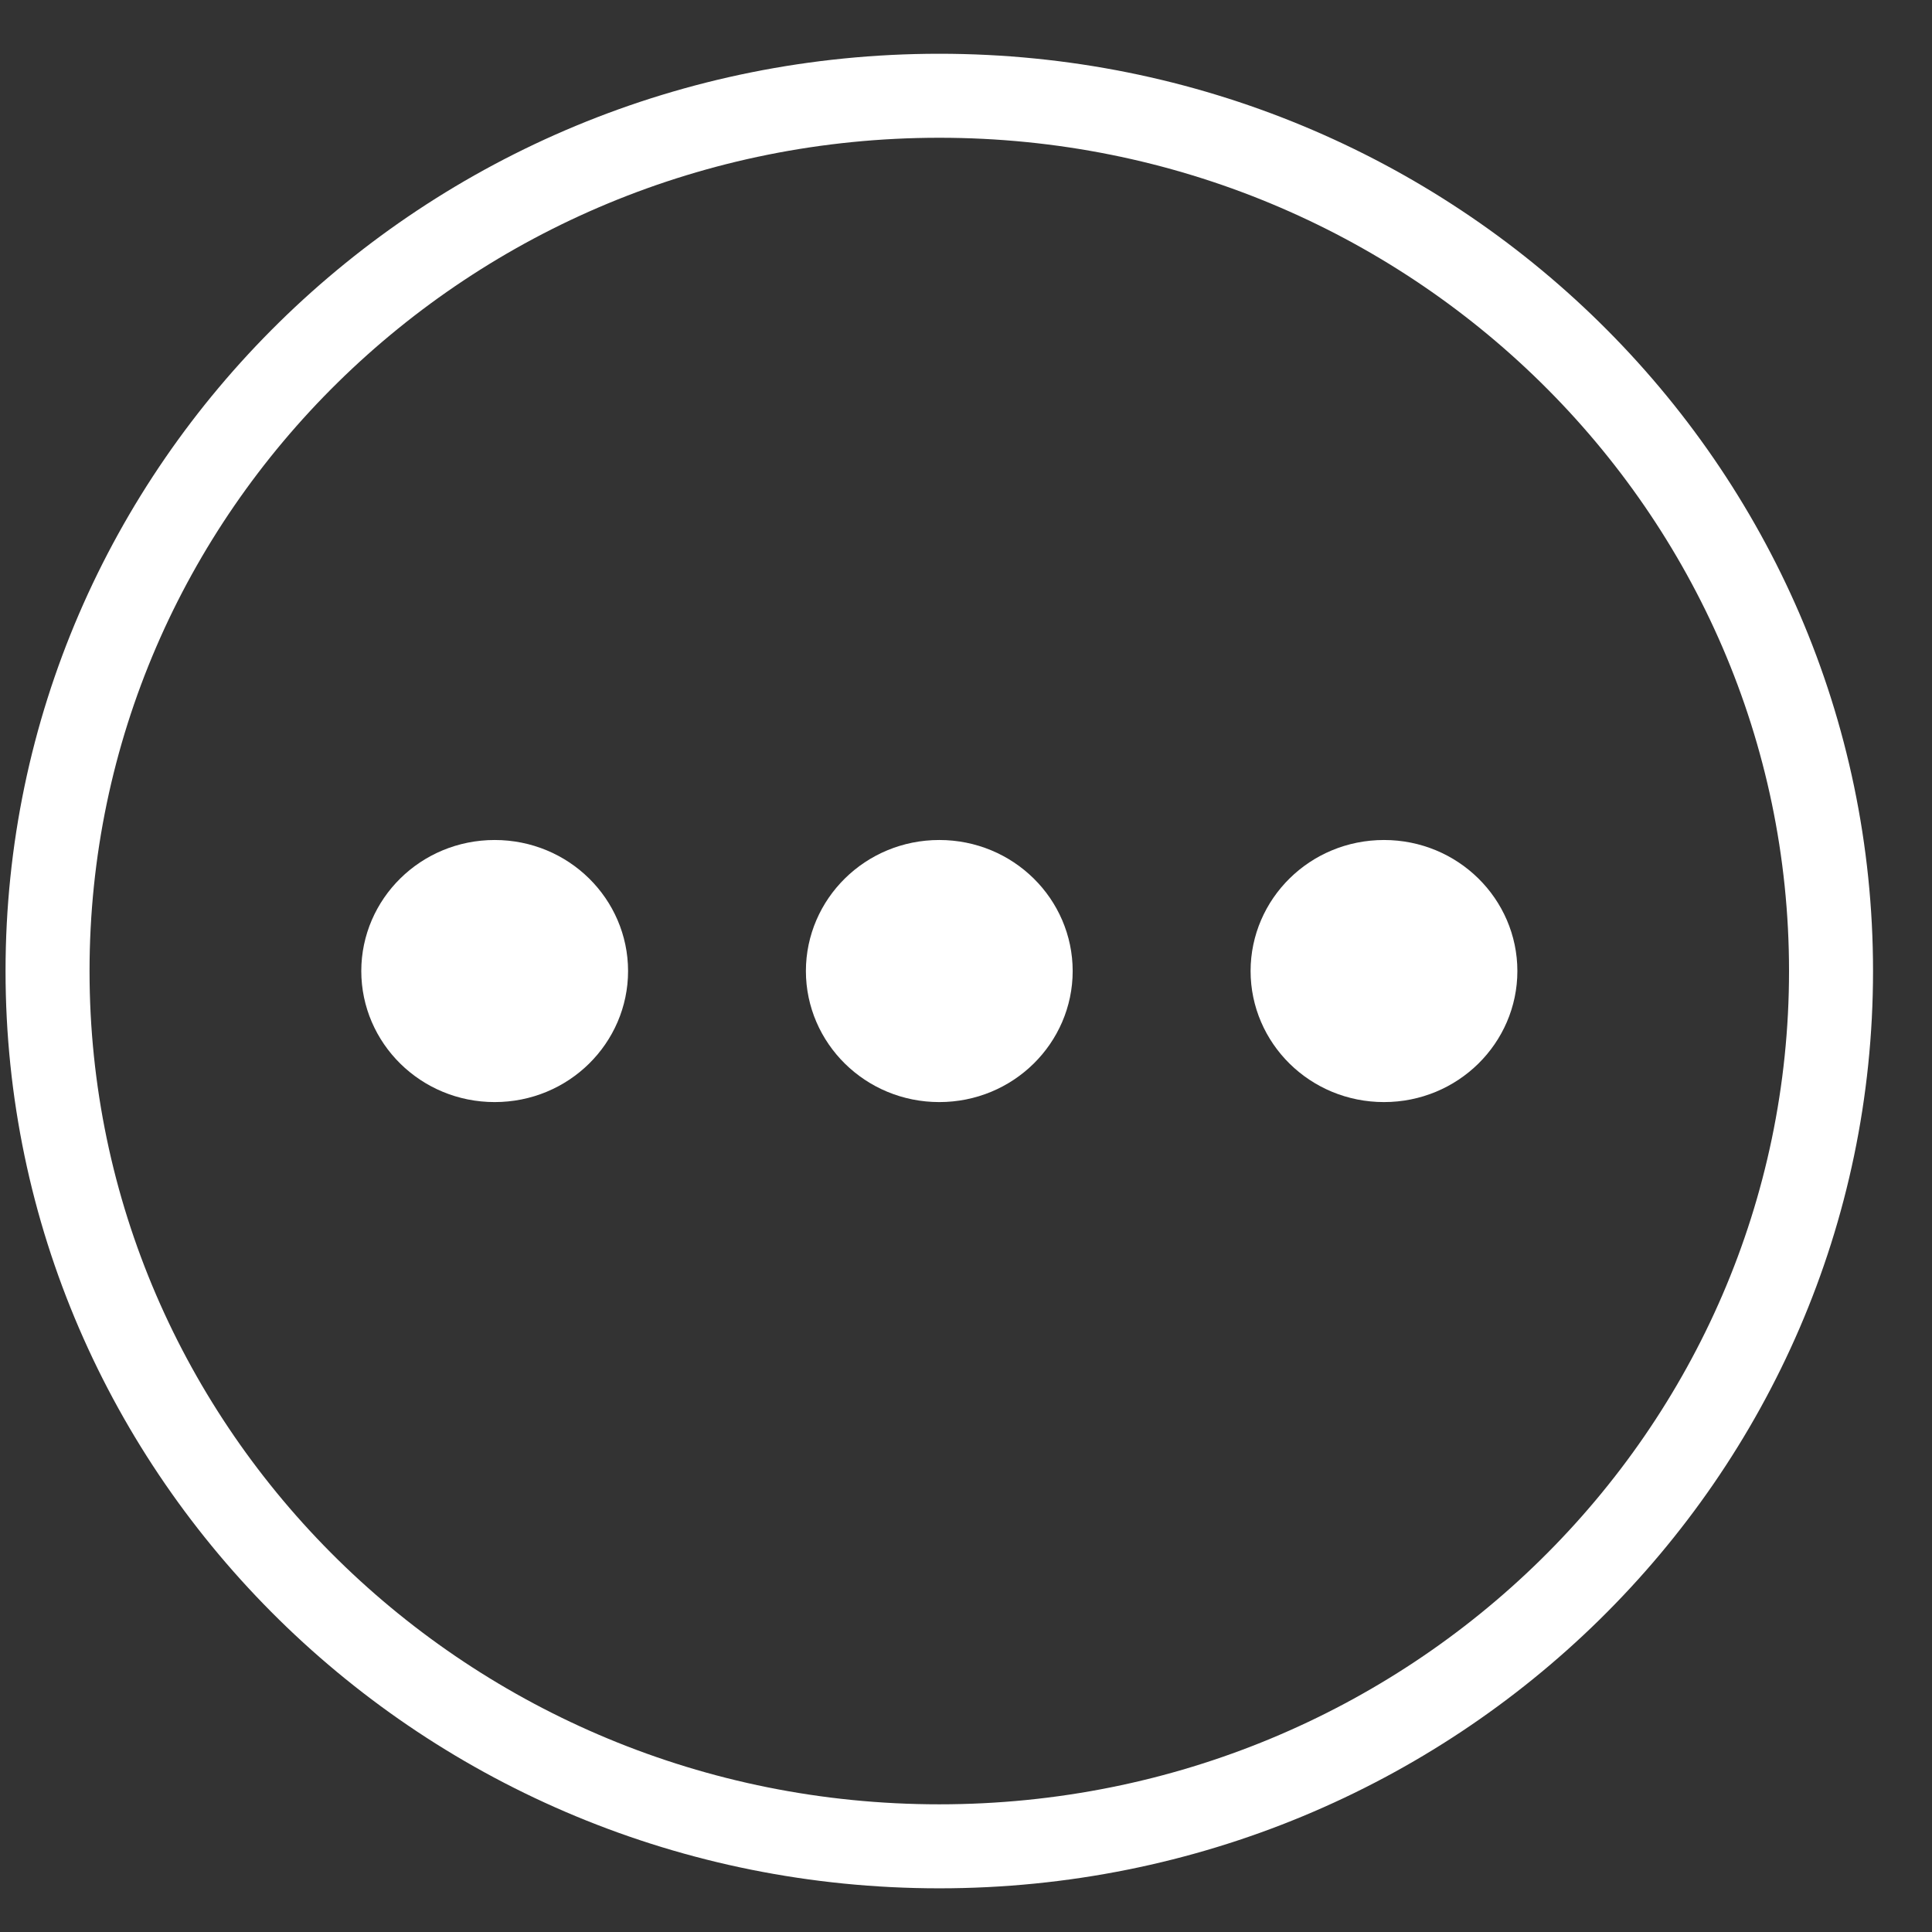
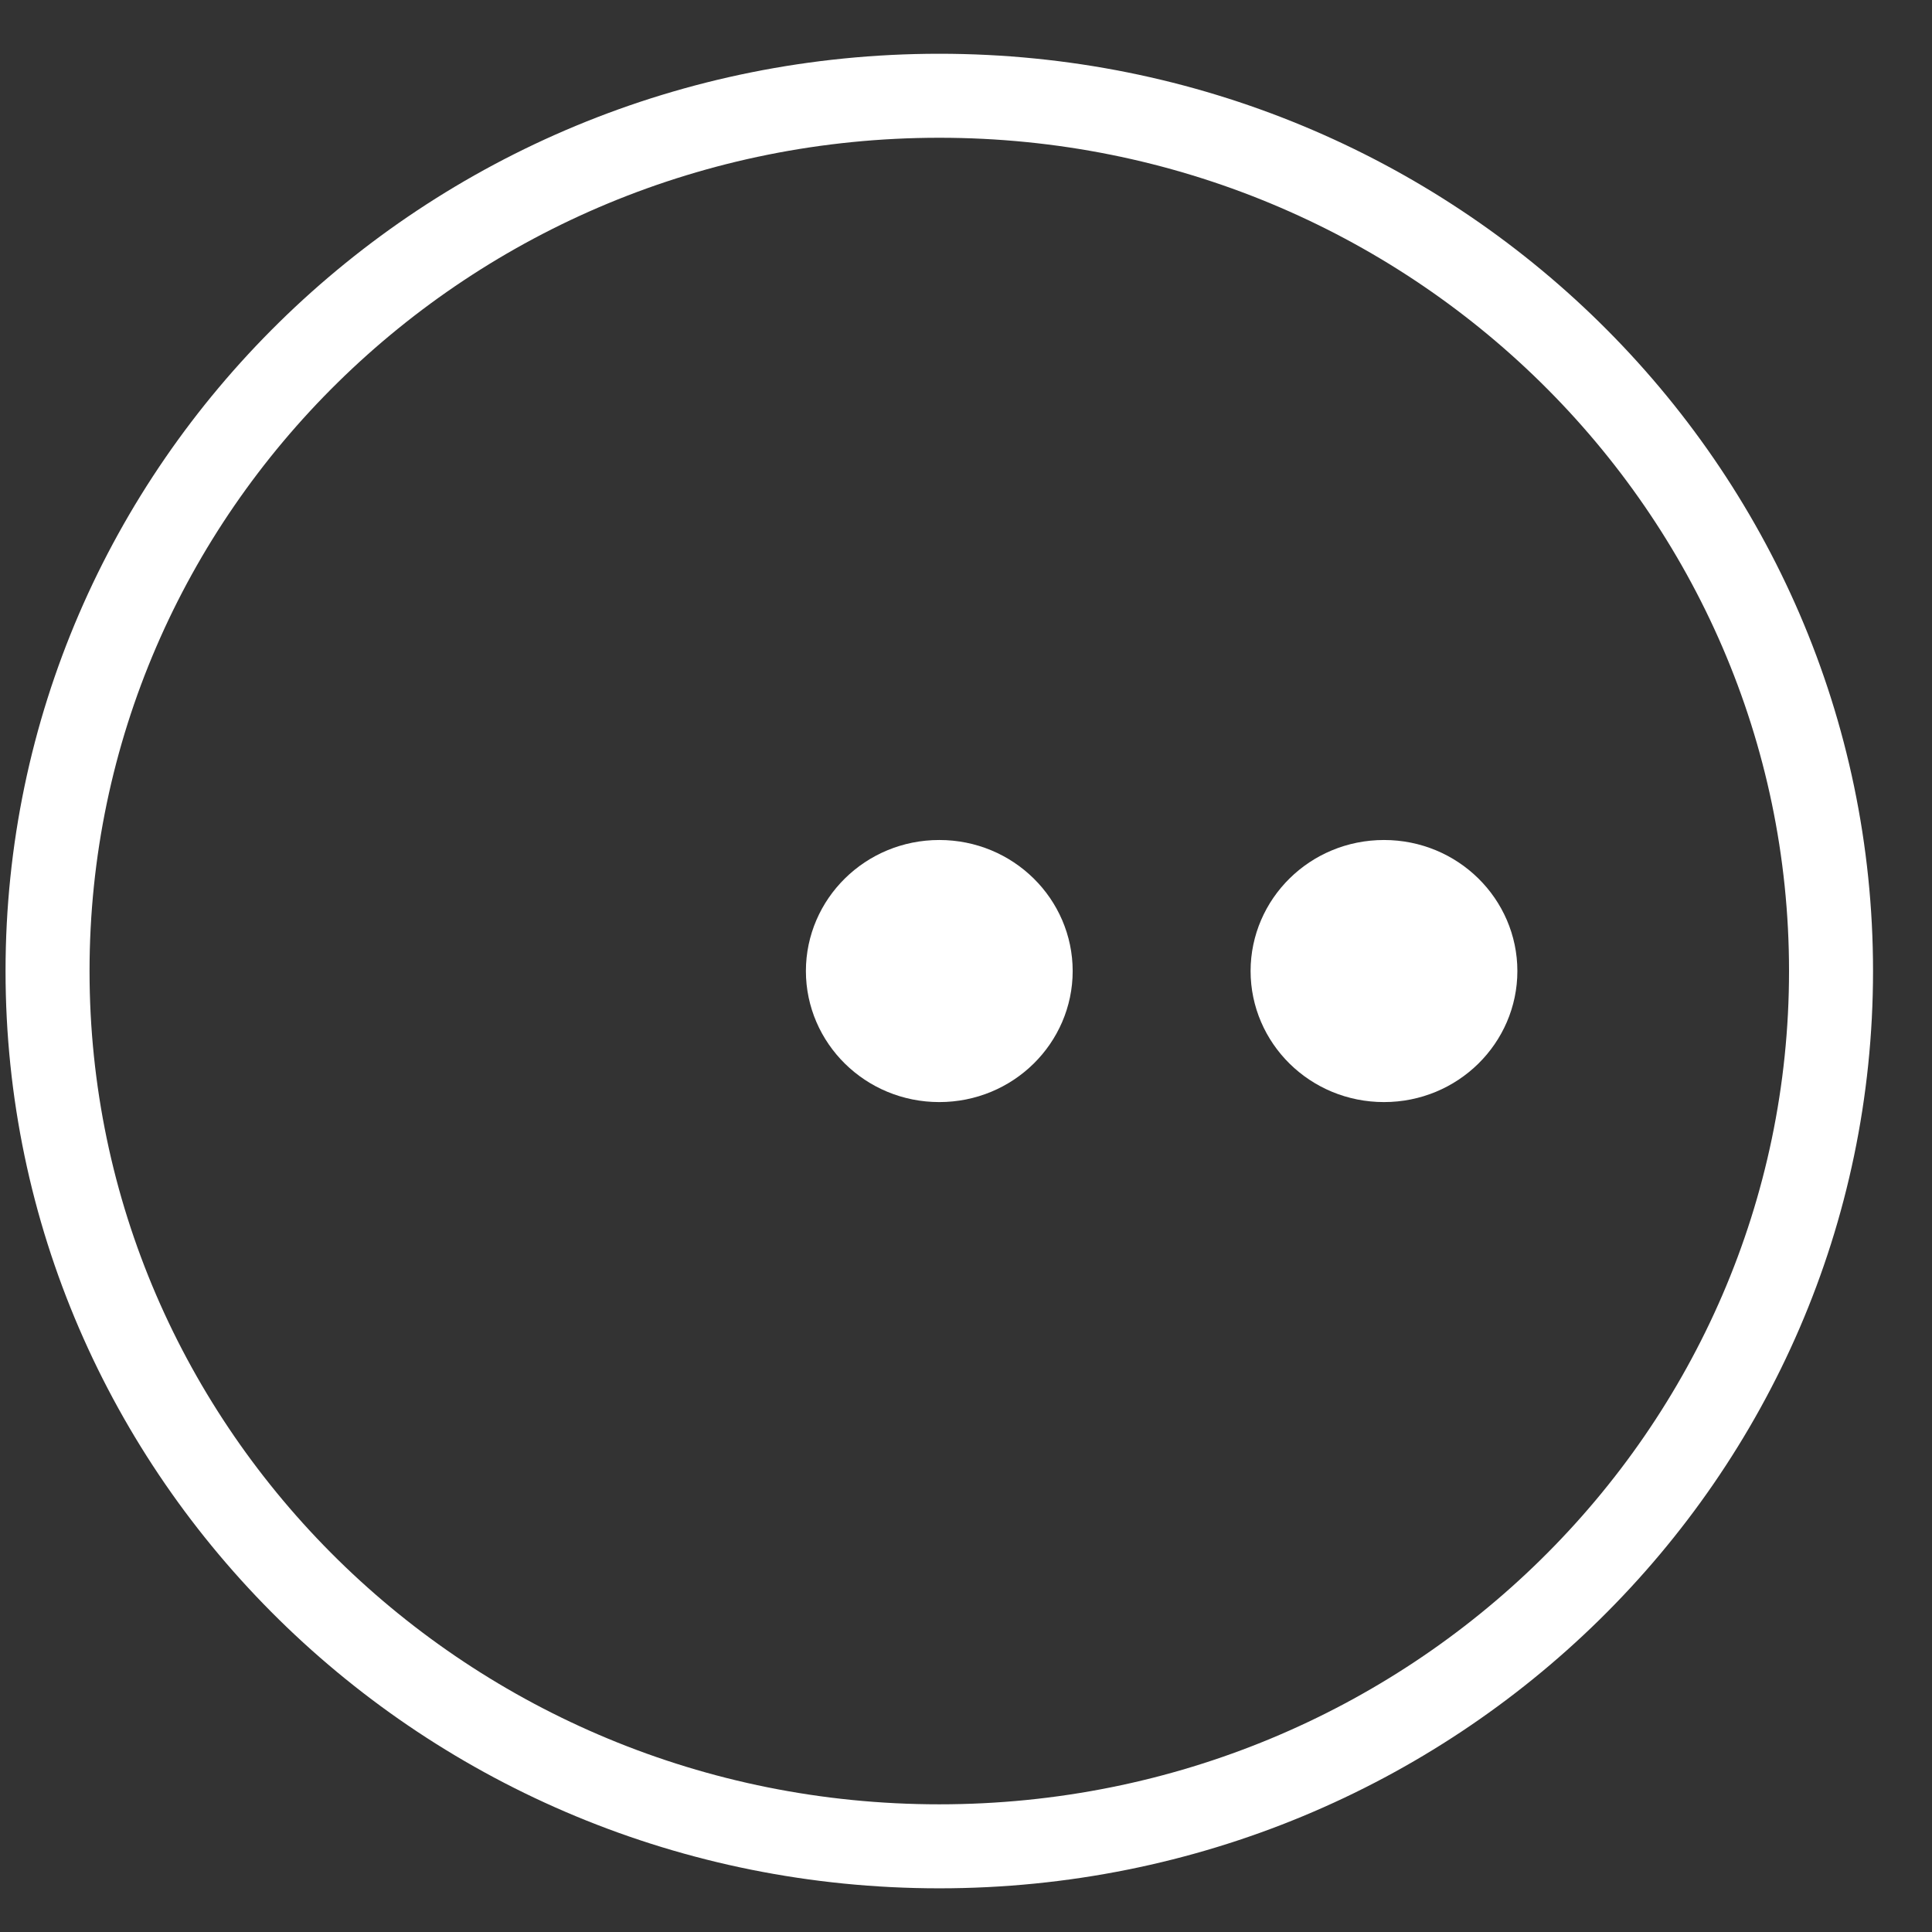
<svg xmlns="http://www.w3.org/2000/svg" width="23" height="23" viewBox="0 0 23 23" fill="none">
  <rect x="0" y="0" width="23" height="23" fill="#333333" stroke="none" />
  <path d="M21.798 11.56C21.798 17.306 17.054 21.98 11.182 21.98C5.311 21.98 0.566 17.306 0.566 11.56C0.566 5.814 5.311 1.14 11.182 1.14C17.054 1.14 21.798 5.814 21.798 11.56Z" stroke="white" />
-   <path d="M6.977 11.56C6.977 12.137 6.499 12.62 5.889 12.62C5.28 12.62 4.801 12.137 4.801 11.56C4.801 10.983 5.28 10.5 5.889 10.5C6.499 10.5 6.977 10.983 6.977 11.56Z" fill="white" stroke="white" />
  <path d="M12.27 11.56C12.27 12.137 11.791 12.62 11.182 12.62C10.573 12.62 10.094 12.137 10.094 11.56C10.094 10.983 10.573 10.5 11.182 10.5C11.791 10.5 12.27 10.983 12.27 11.56Z" fill="white" stroke="white" />
  <path d="M17.564 11.56C17.564 12.137 17.085 12.62 16.476 12.62C15.866 12.62 15.388 12.137 15.388 11.56C15.388 10.983 15.866 10.5 16.476 10.5C17.085 10.5 17.564 10.983 17.564 11.56Z" fill="white" stroke="white" />
</svg>